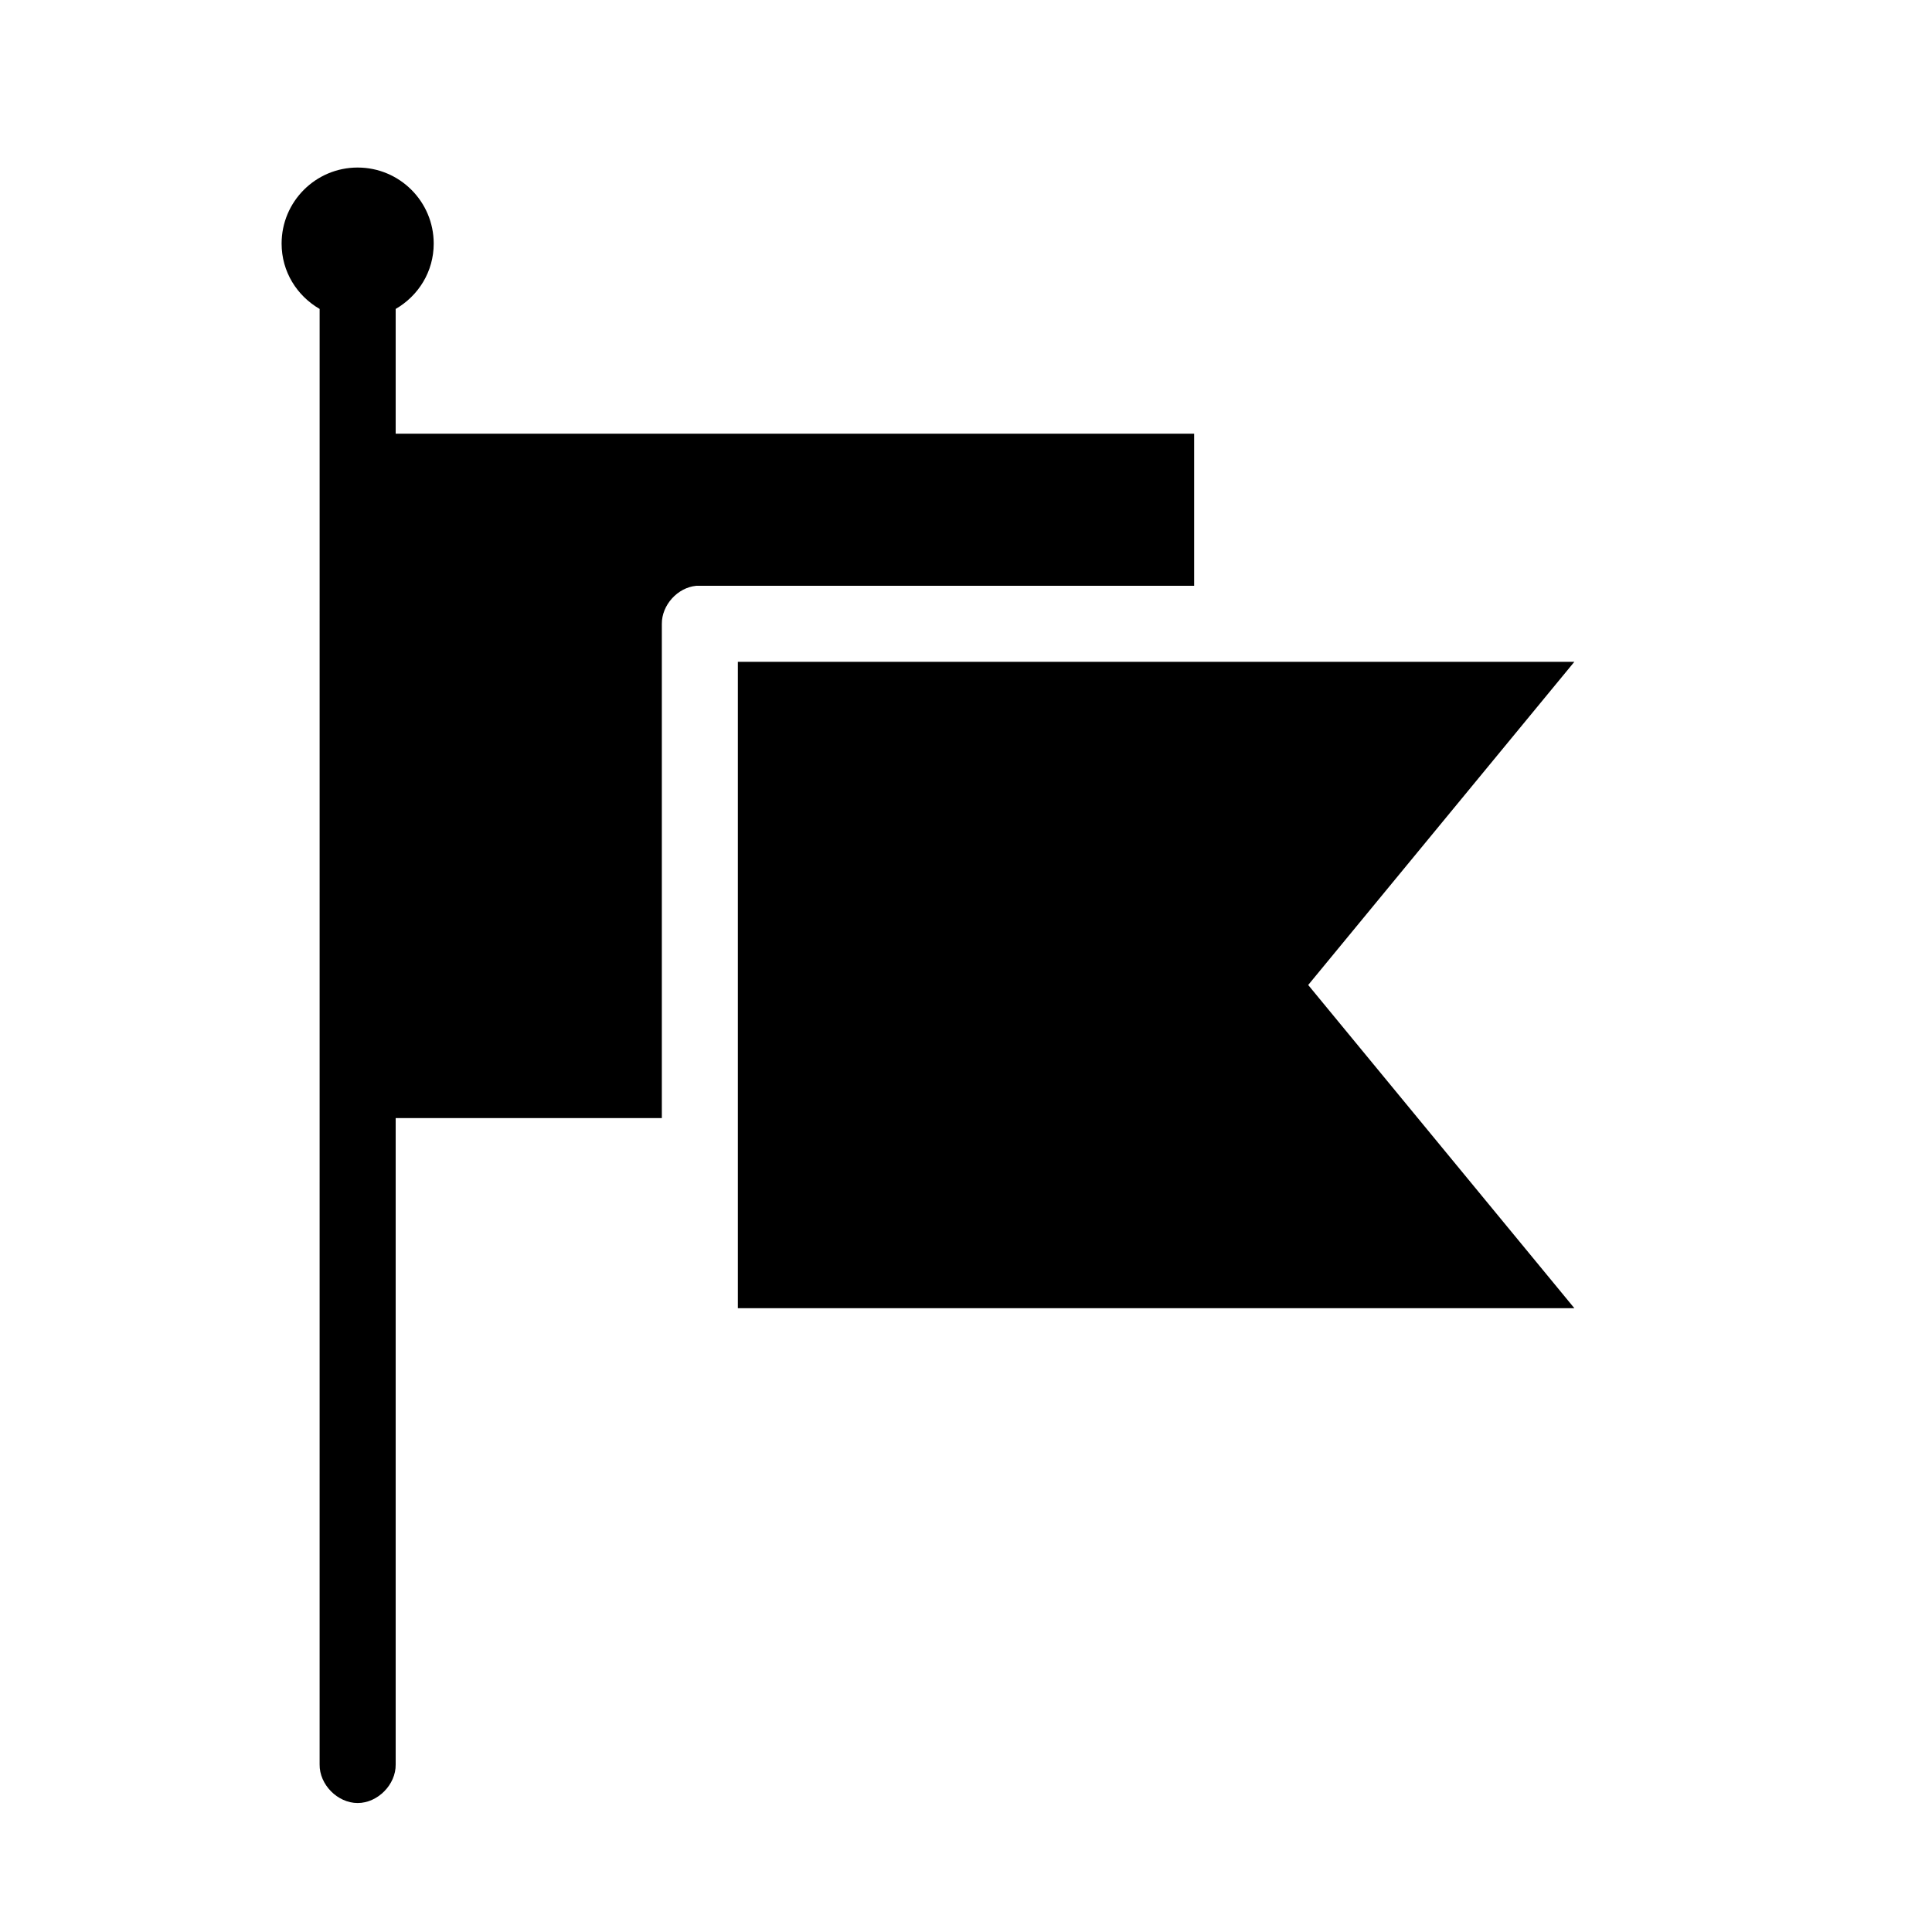
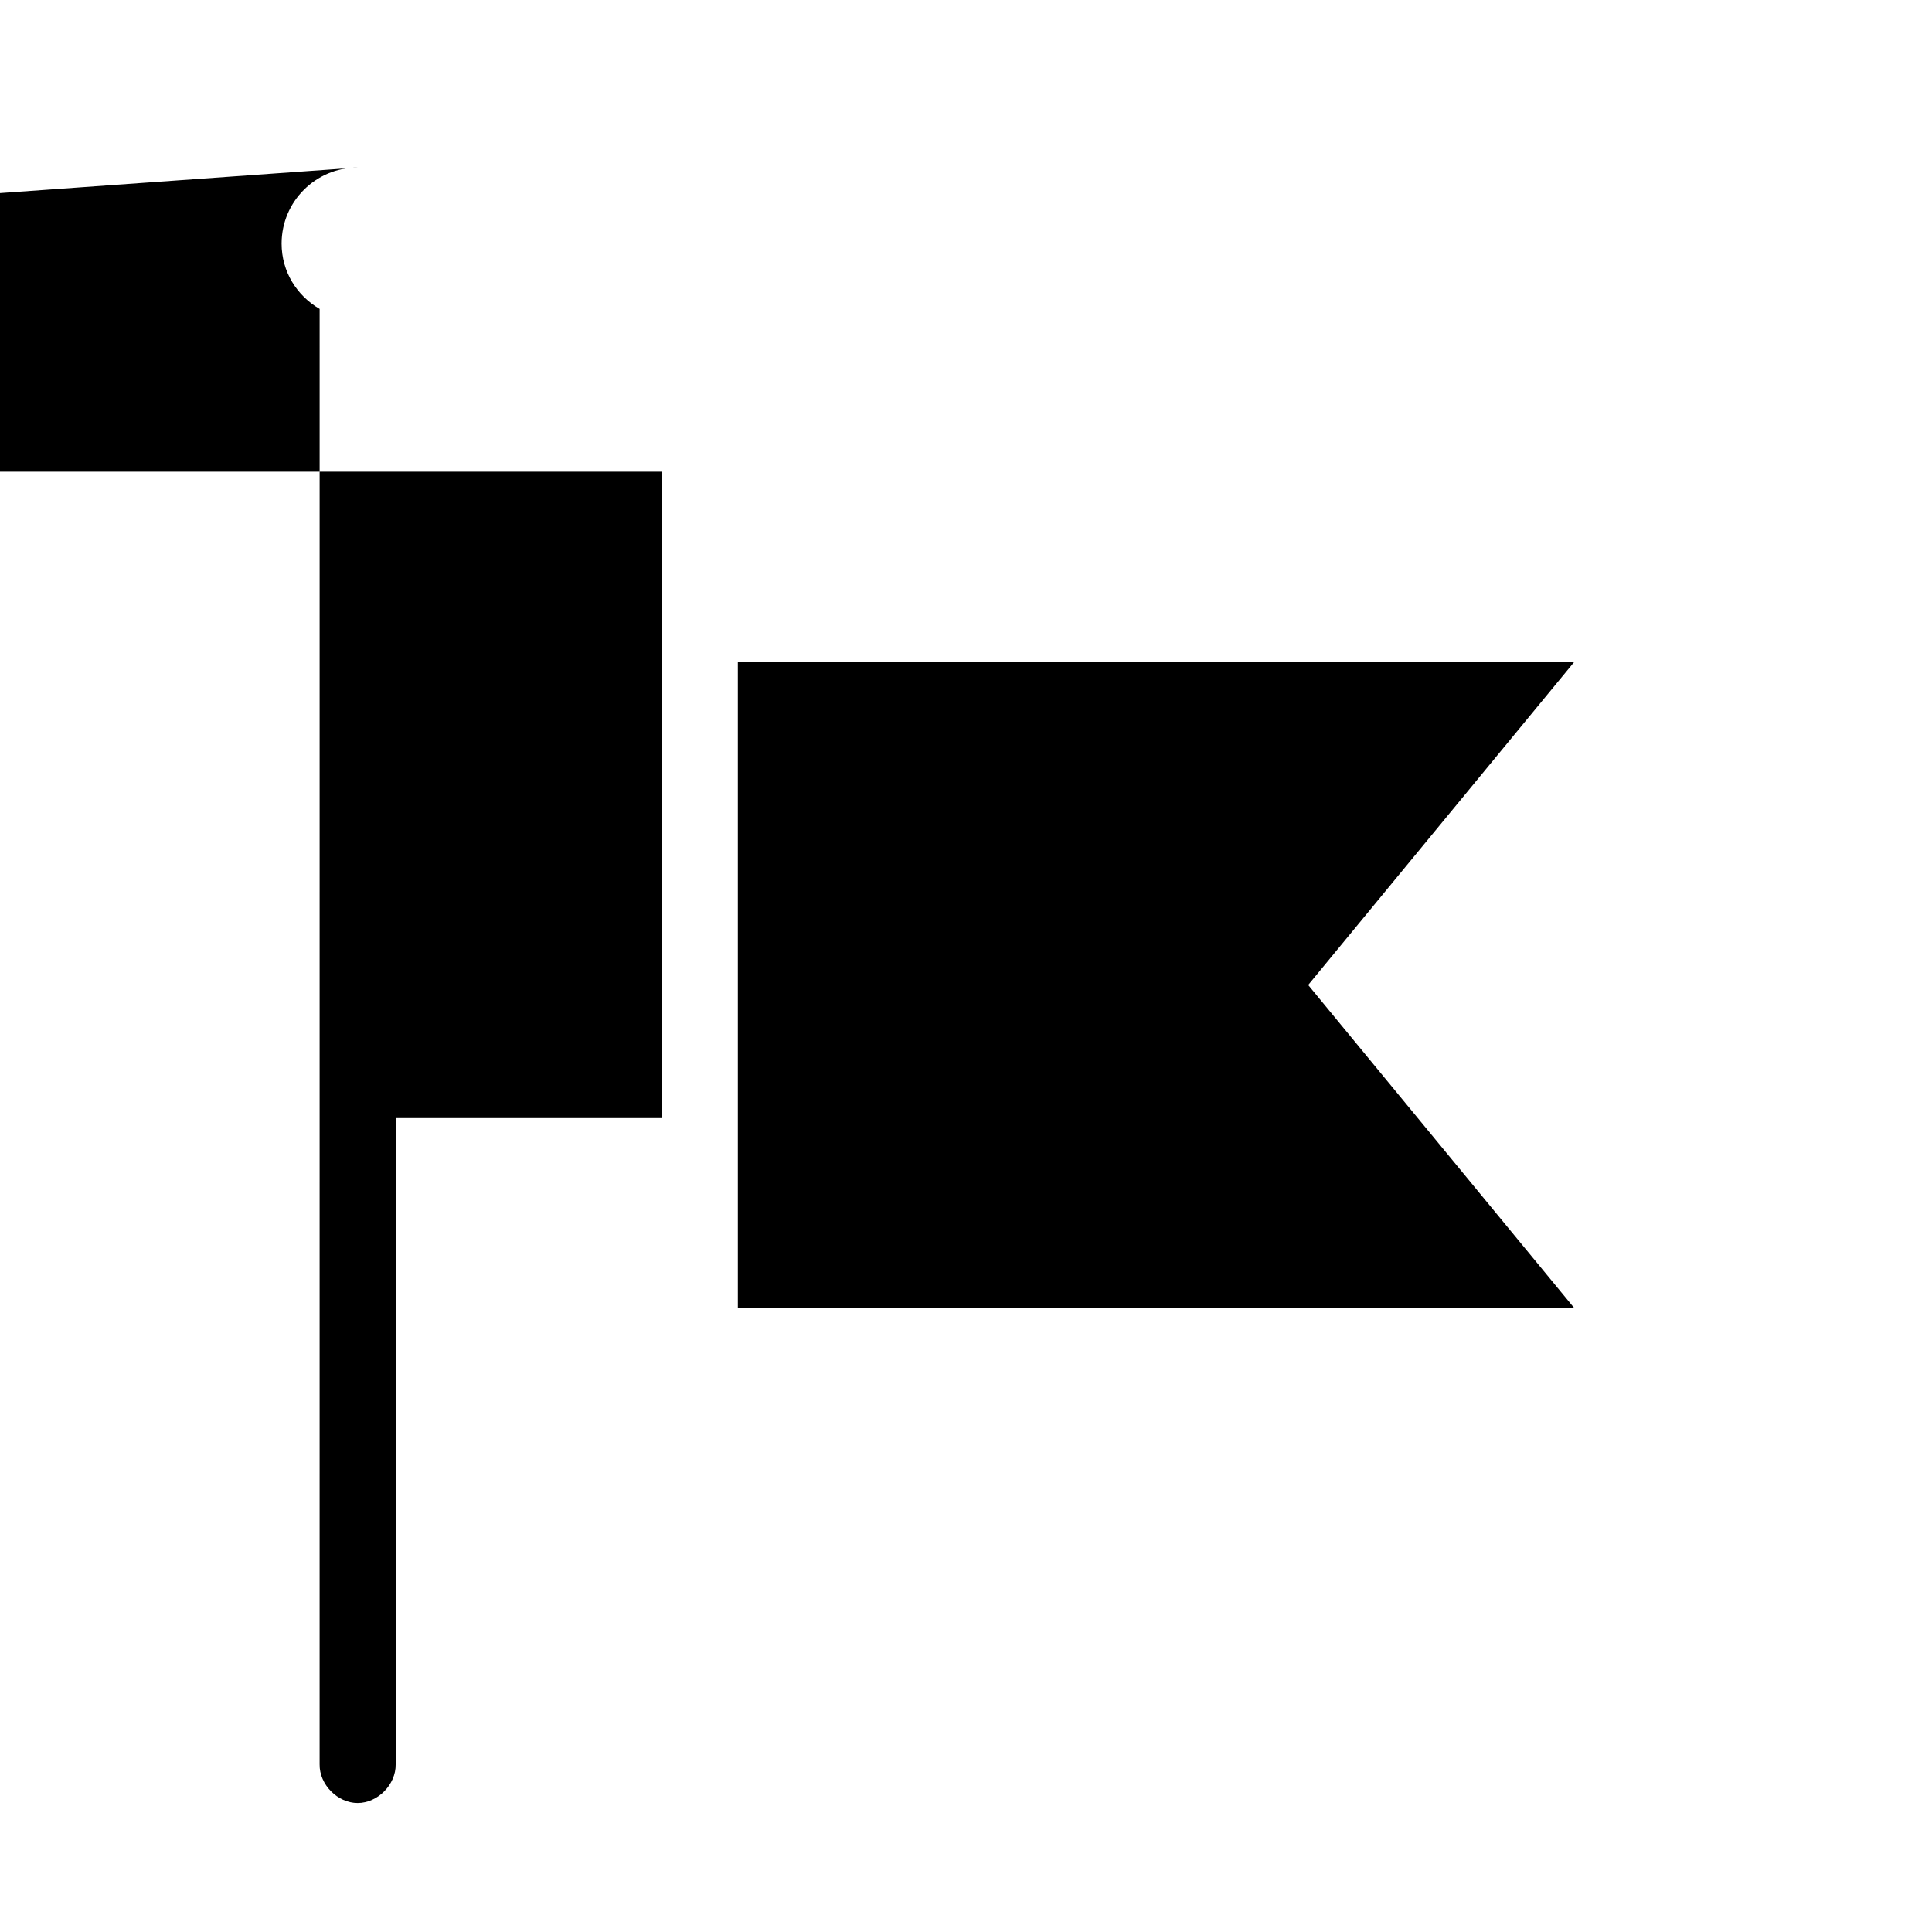
<svg xmlns="http://www.w3.org/2000/svg" fill="#000000" width="800px" height="800px" version="1.1" viewBox="144 144 512 512">
-   <path d="m238.78 188.4c-11.129 0-20.152 9.023-20.152 20.152 0 7.453 4.062 13.832 10.078 17.32l-0.004 385.73c-0.074 5.324 4.754 10.219 10.078 10.219s10.152-4.894 10.078-10.219v-171.3h70.535v-130.99c-0.027-4.973 4.172-9.605 9.125-10.07 0.316-0.016 131.94 0 131.94 0v-40.305h-211.6v-33.062c6.016-3.488 10.078-9.867 10.078-17.32 0-11.129-9.023-20.152-20.152-20.152zm100.76 130.99v171.29h221.68l-70.535-85.648 70.535-85.645z" />
+   <path d="m238.78 188.4c-11.129 0-20.152 9.023-20.152 20.152 0 7.453 4.062 13.832 10.078 17.32l-0.004 385.73c-0.074 5.324 4.754 10.219 10.078 10.219s10.152-4.894 10.078-10.219v-171.3h70.535v-130.99v-40.305h-211.6v-33.062c6.016-3.488 10.078-9.867 10.078-17.32 0-11.129-9.023-20.152-20.152-20.152zm100.76 130.99v171.29h221.68l-70.535-85.648 70.535-85.645z" />
</svg>